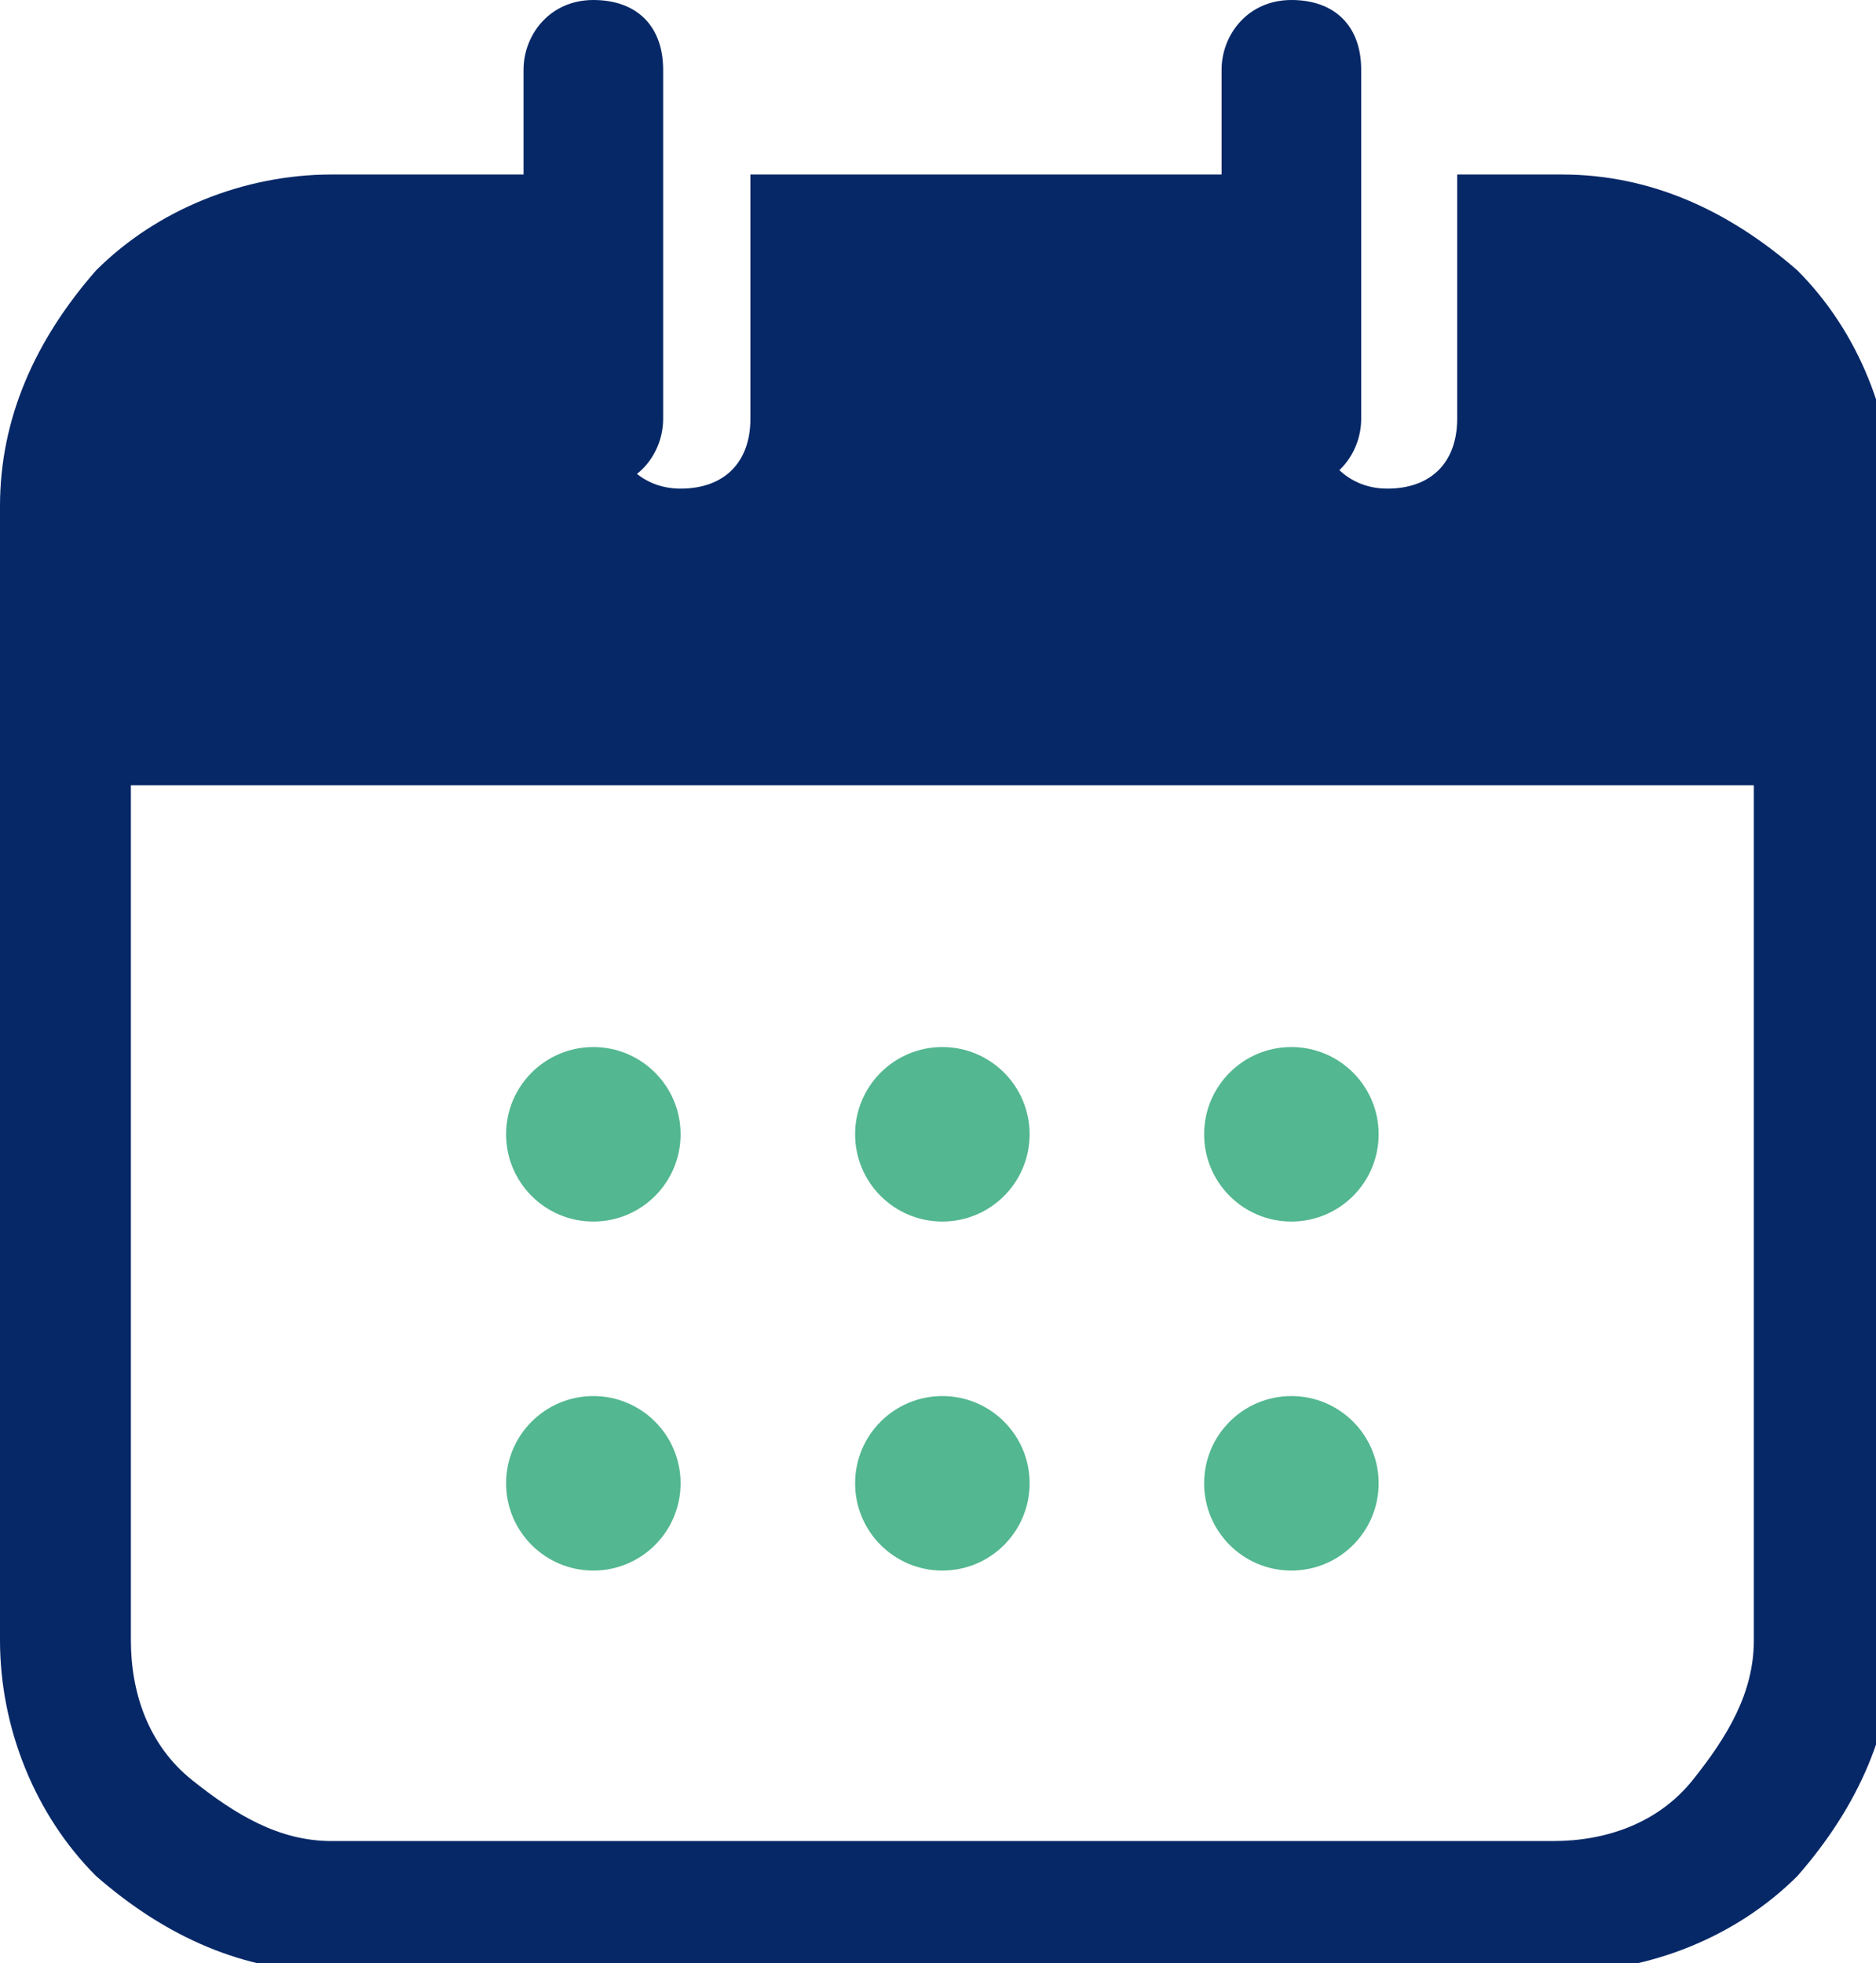
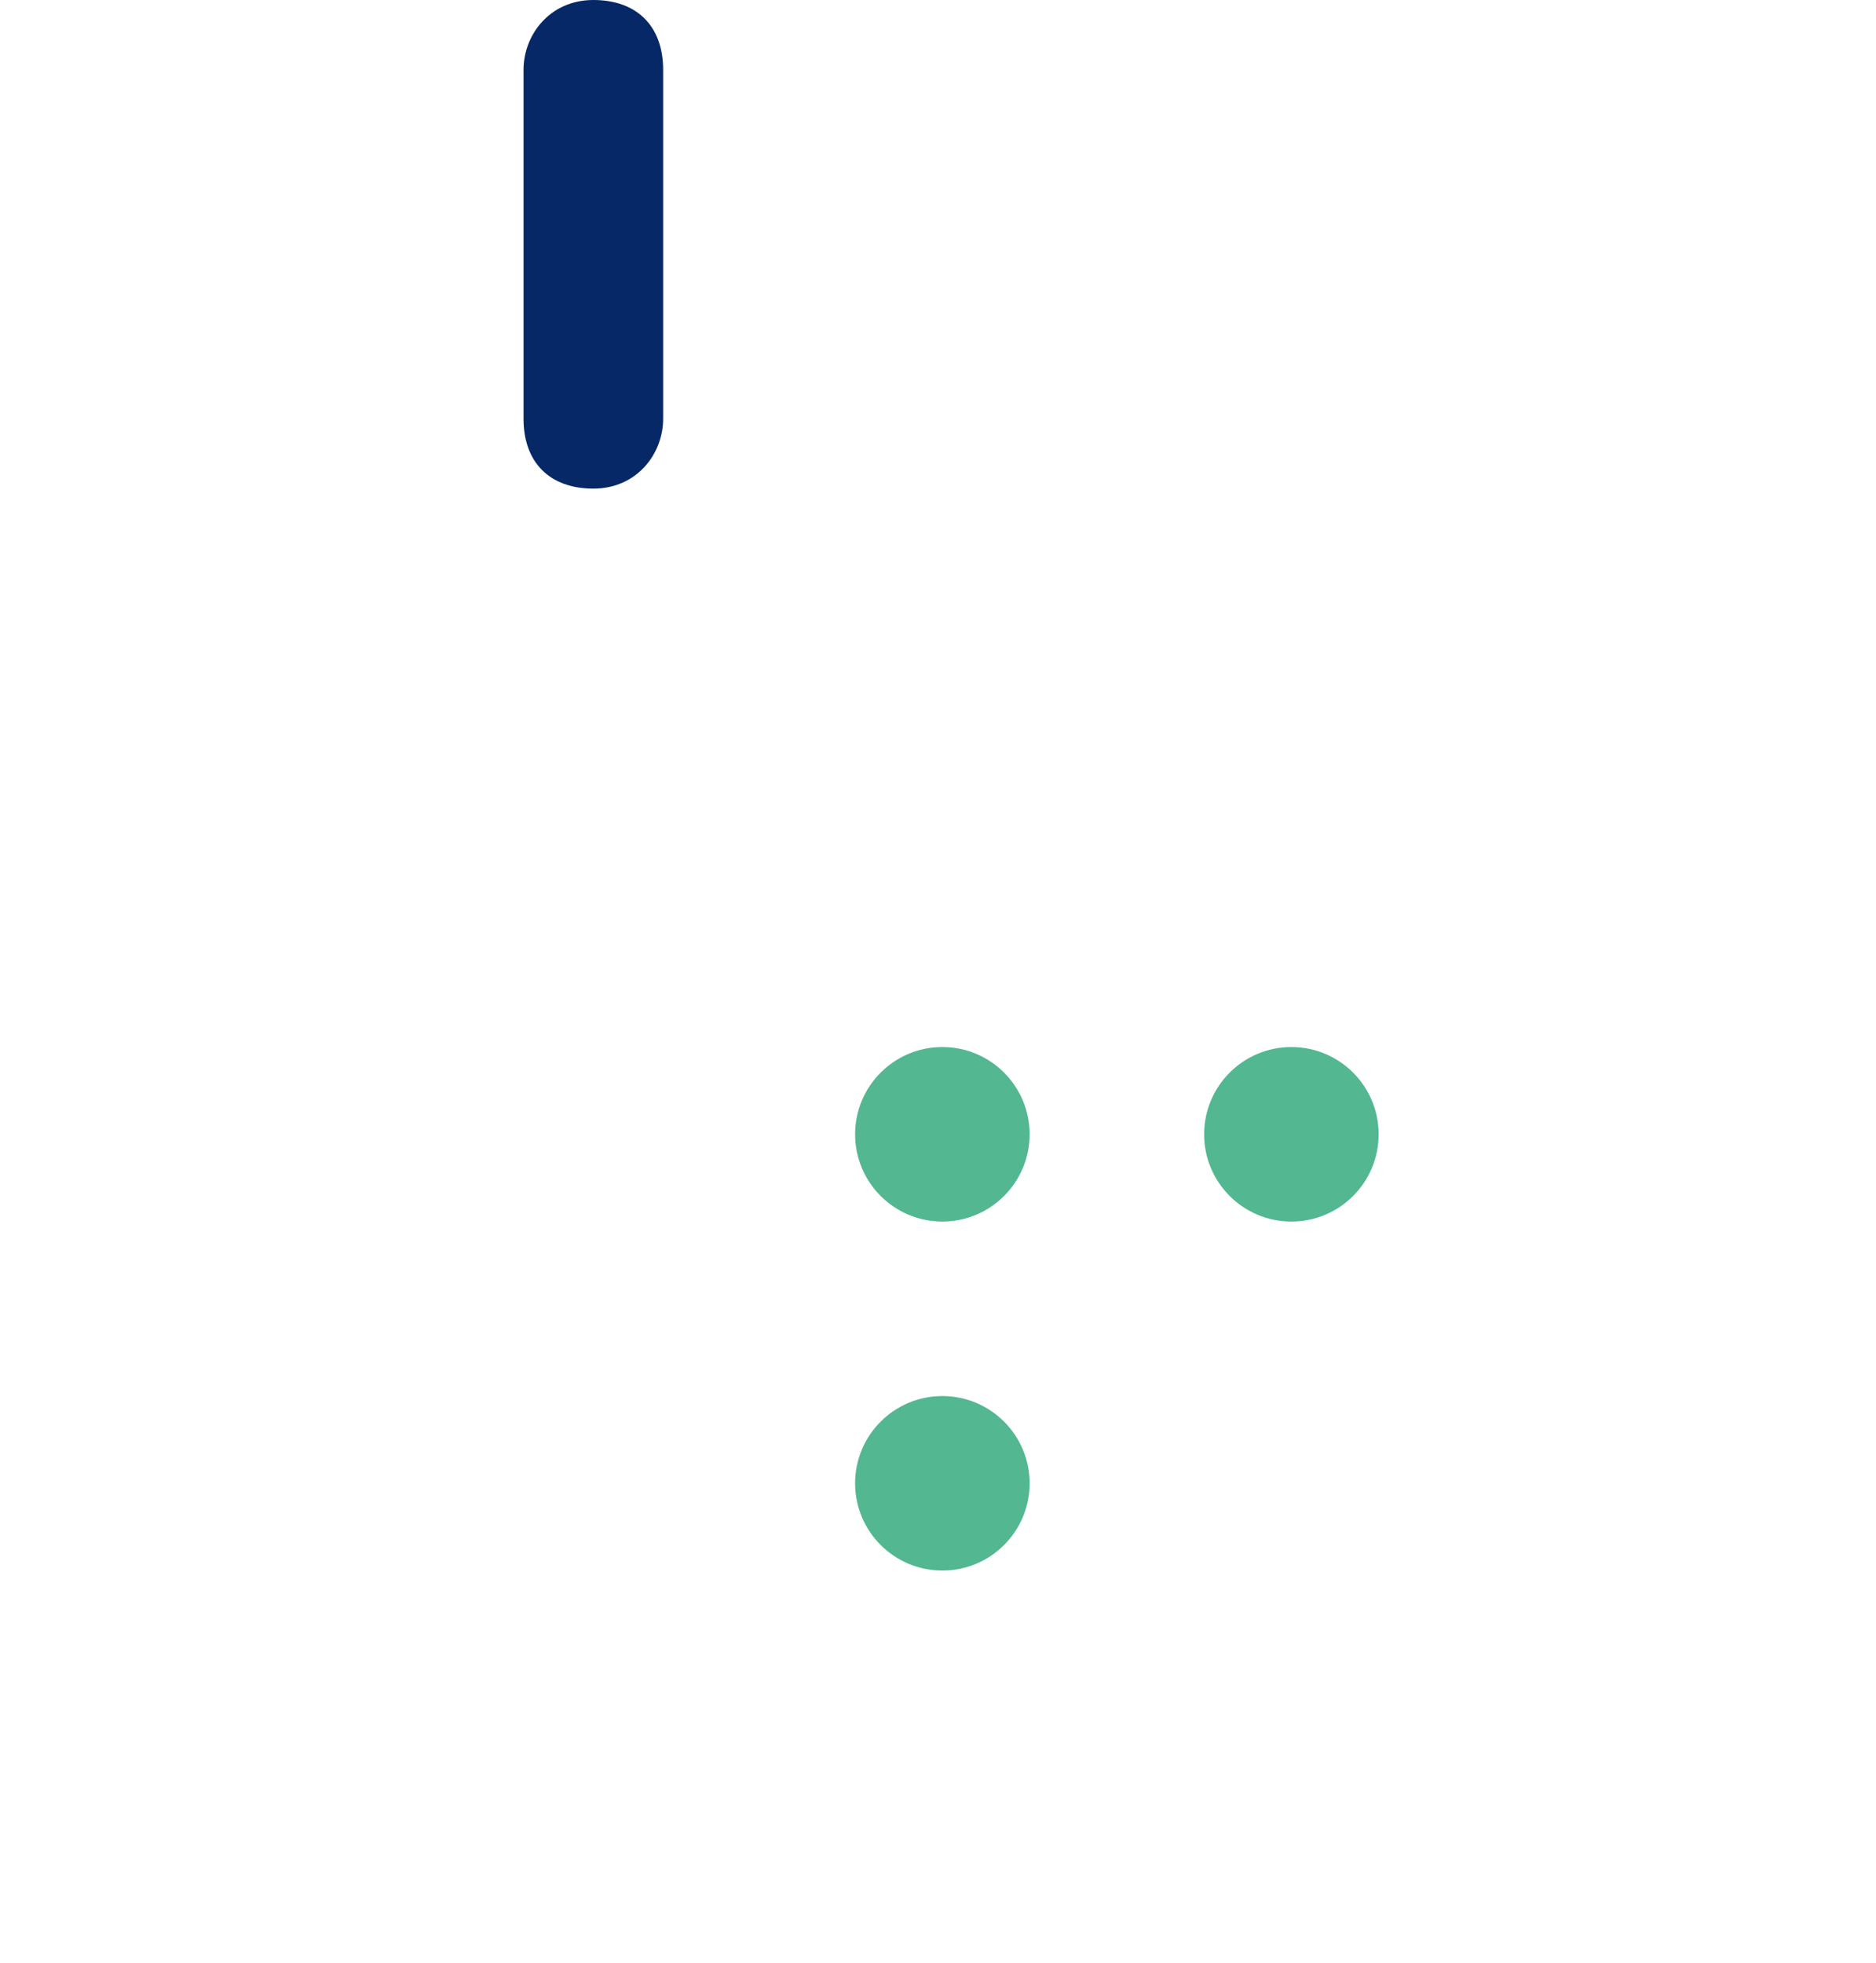
<svg xmlns="http://www.w3.org/2000/svg" viewBox="0 0 21.5 22.5">
  <g fill="#53b791">
-     <circle cx="6.8" cy="13" r="1" />
-     <circle cx="6.8" cy="17" r="1" />
    <circle cx="10.8" cy="13" r="1" />
    <circle cx="10.8" cy="17" r="1" />
    <circle cx="14.8" cy="13" r="1" />
-     <circle cx="14.8" cy="17" r="1" />
  </g>
-   <path d="m0 18.8v-13c0-1 .4-1.9 1.1-2.7.7-.7 1.7-1.1 2.7-1.1h3.2v2.8c0 .4.3.8.8.8s.8-.3.8-.8v-2.8h6.5v2.8c0 .4.3.8.8.8s.8-.3.8-.8v-2.8h1.2c1 0 1.9.4 2.7 1.1.7.7 1.1 1.7 1.1 2.7v13c0 1-.4 1.9-1.1 2.7-.7.7-1.7 1.1-2.7 1.1h-14.1c-1 0-1.9-.4-2.7-1.1-.7-.7-1.1-1.7-1.1-2.7zm1.5-9.8v9.8c0 .6.2 1.2.7 1.6s1 .7 1.6.7h14c.6 0 1.2-.2 1.6-.7s.7-1 .7-1.6v-9.8z" fill="#062867" fill-rule="evenodd" />
-   <path d="m14 .8c0-.4.3-.8.8-.8s.8.3.8.8v4c0 .4-.3.8-.8.8s-.8-.3-.8-.8z" fill="#062867" fill-rule="evenodd" />
  <path d="m6 .8c0-.4.3-.8.8-.8s.8.3.8.8v4c0 .4-.3.8-.8.8s-.8-.3-.8-.8z" fill="#062867" fill-rule="evenodd" />
</svg>